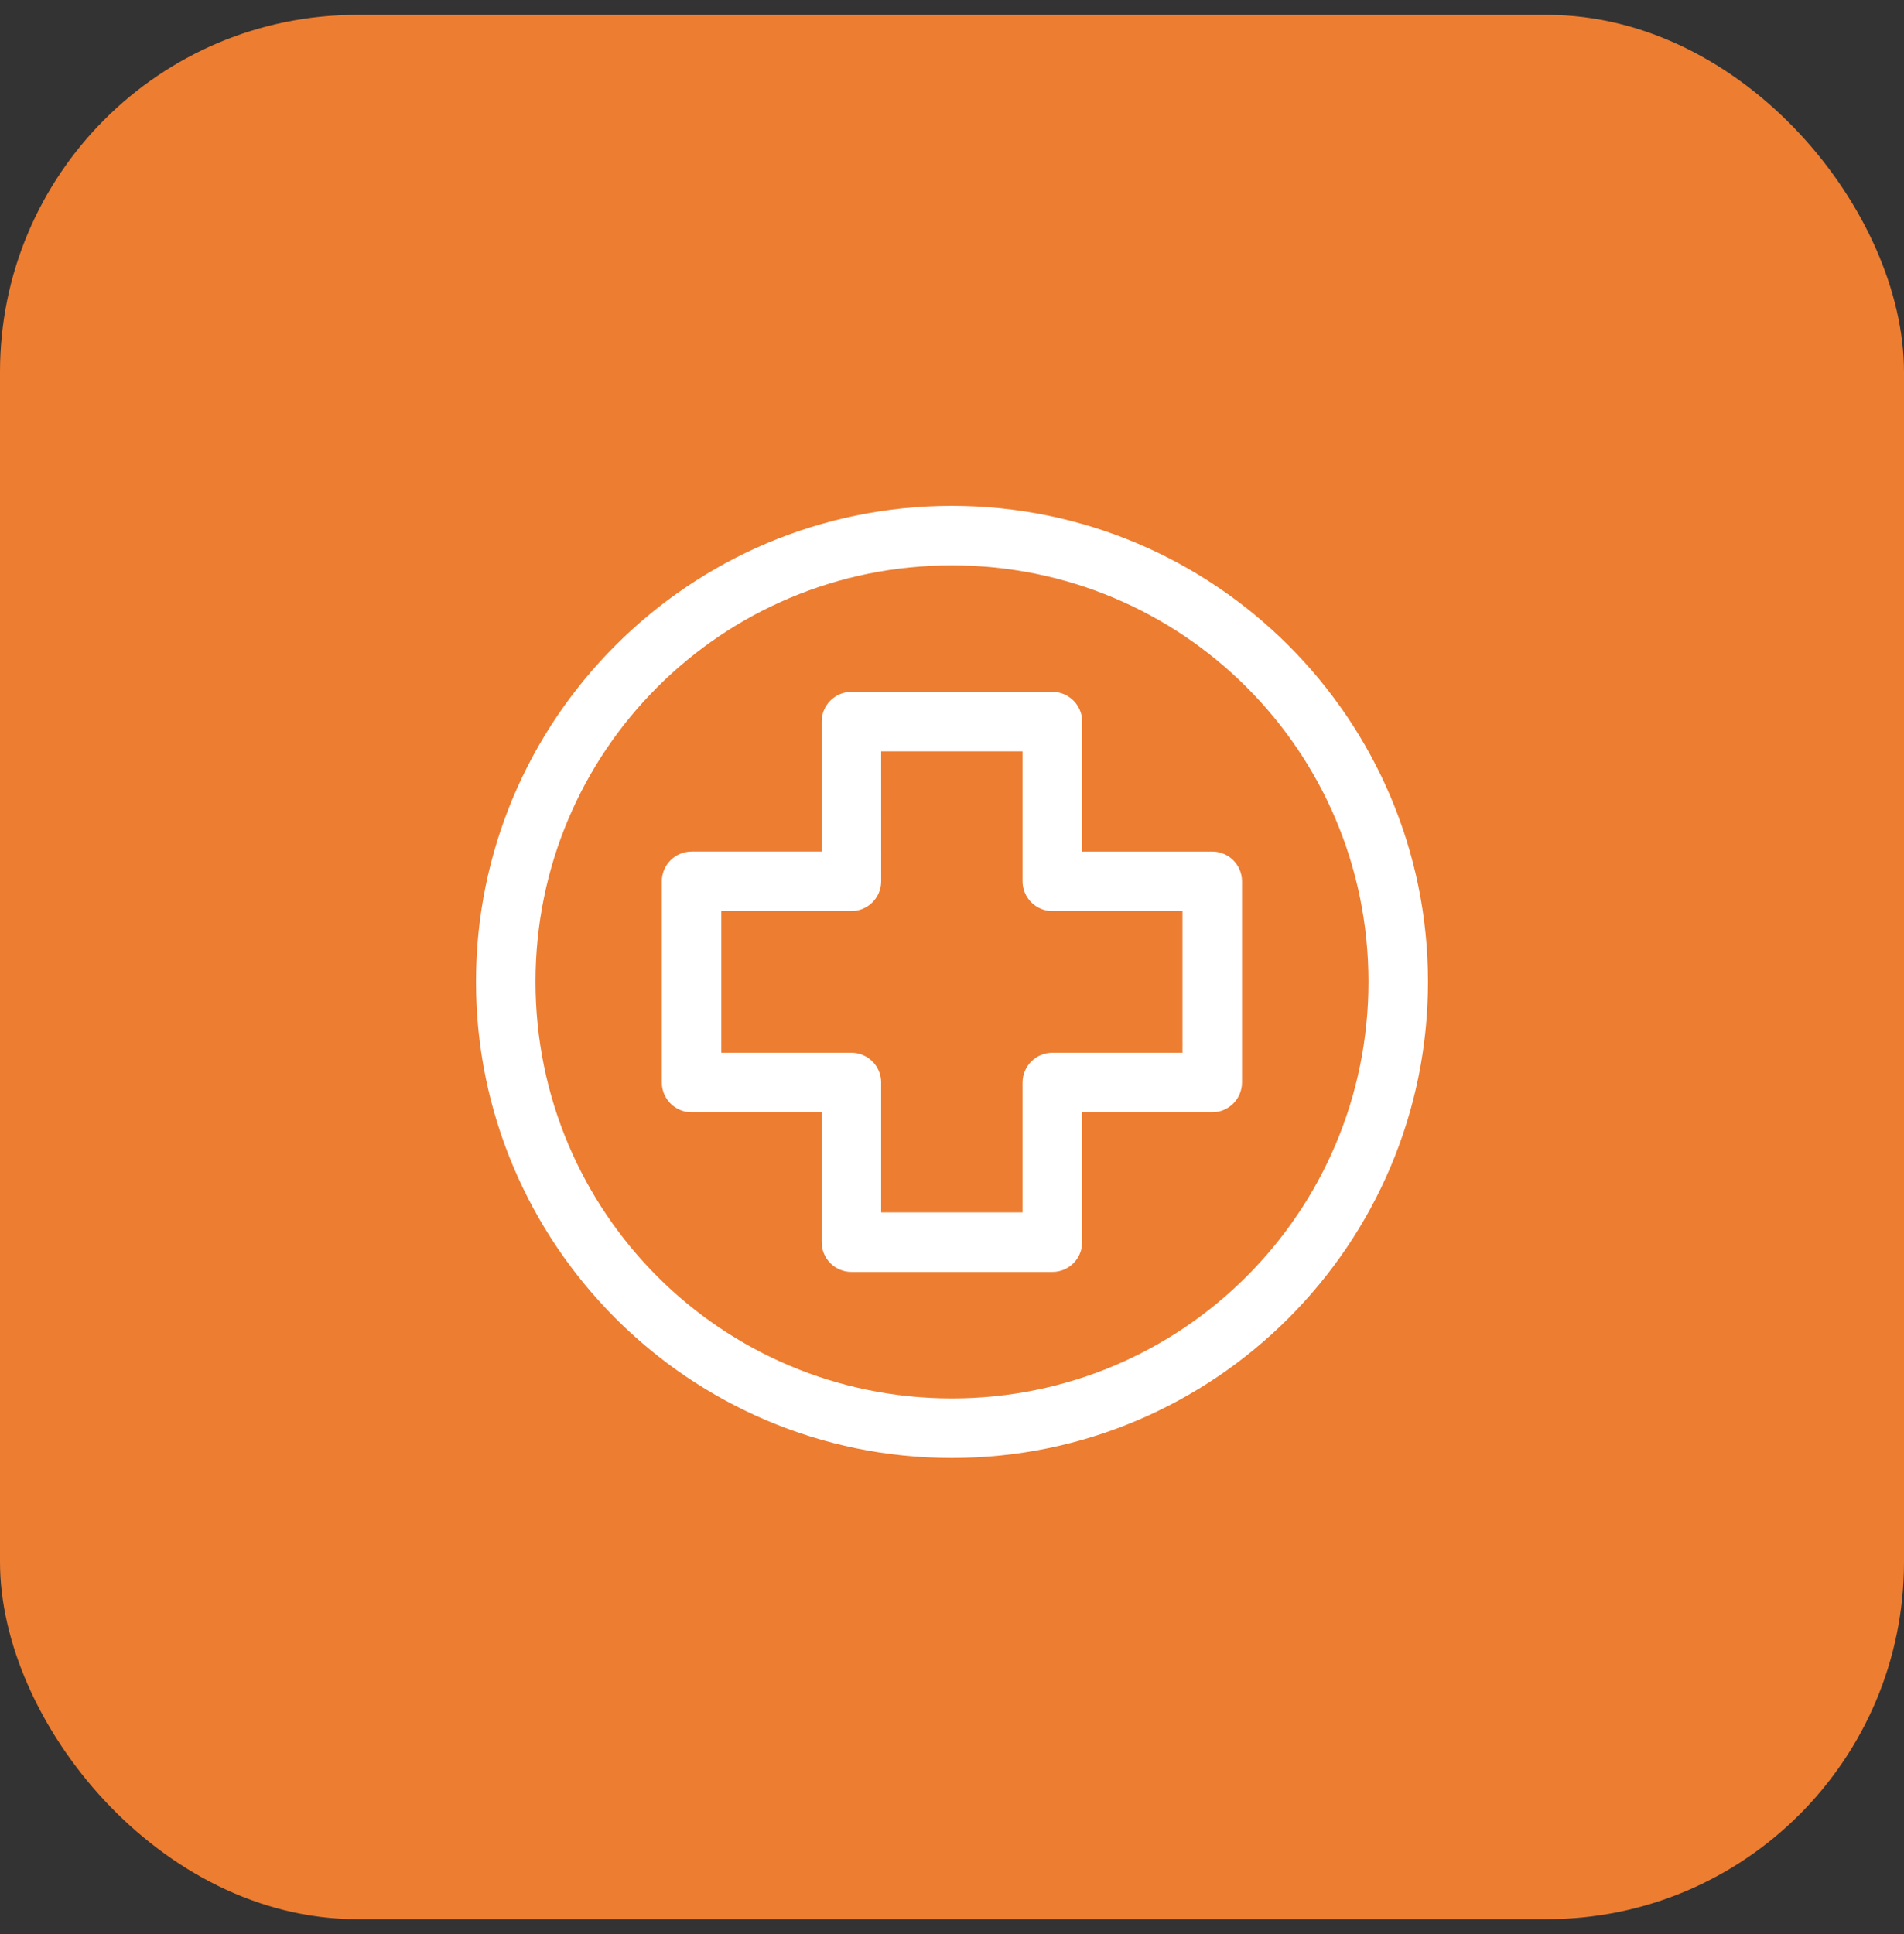
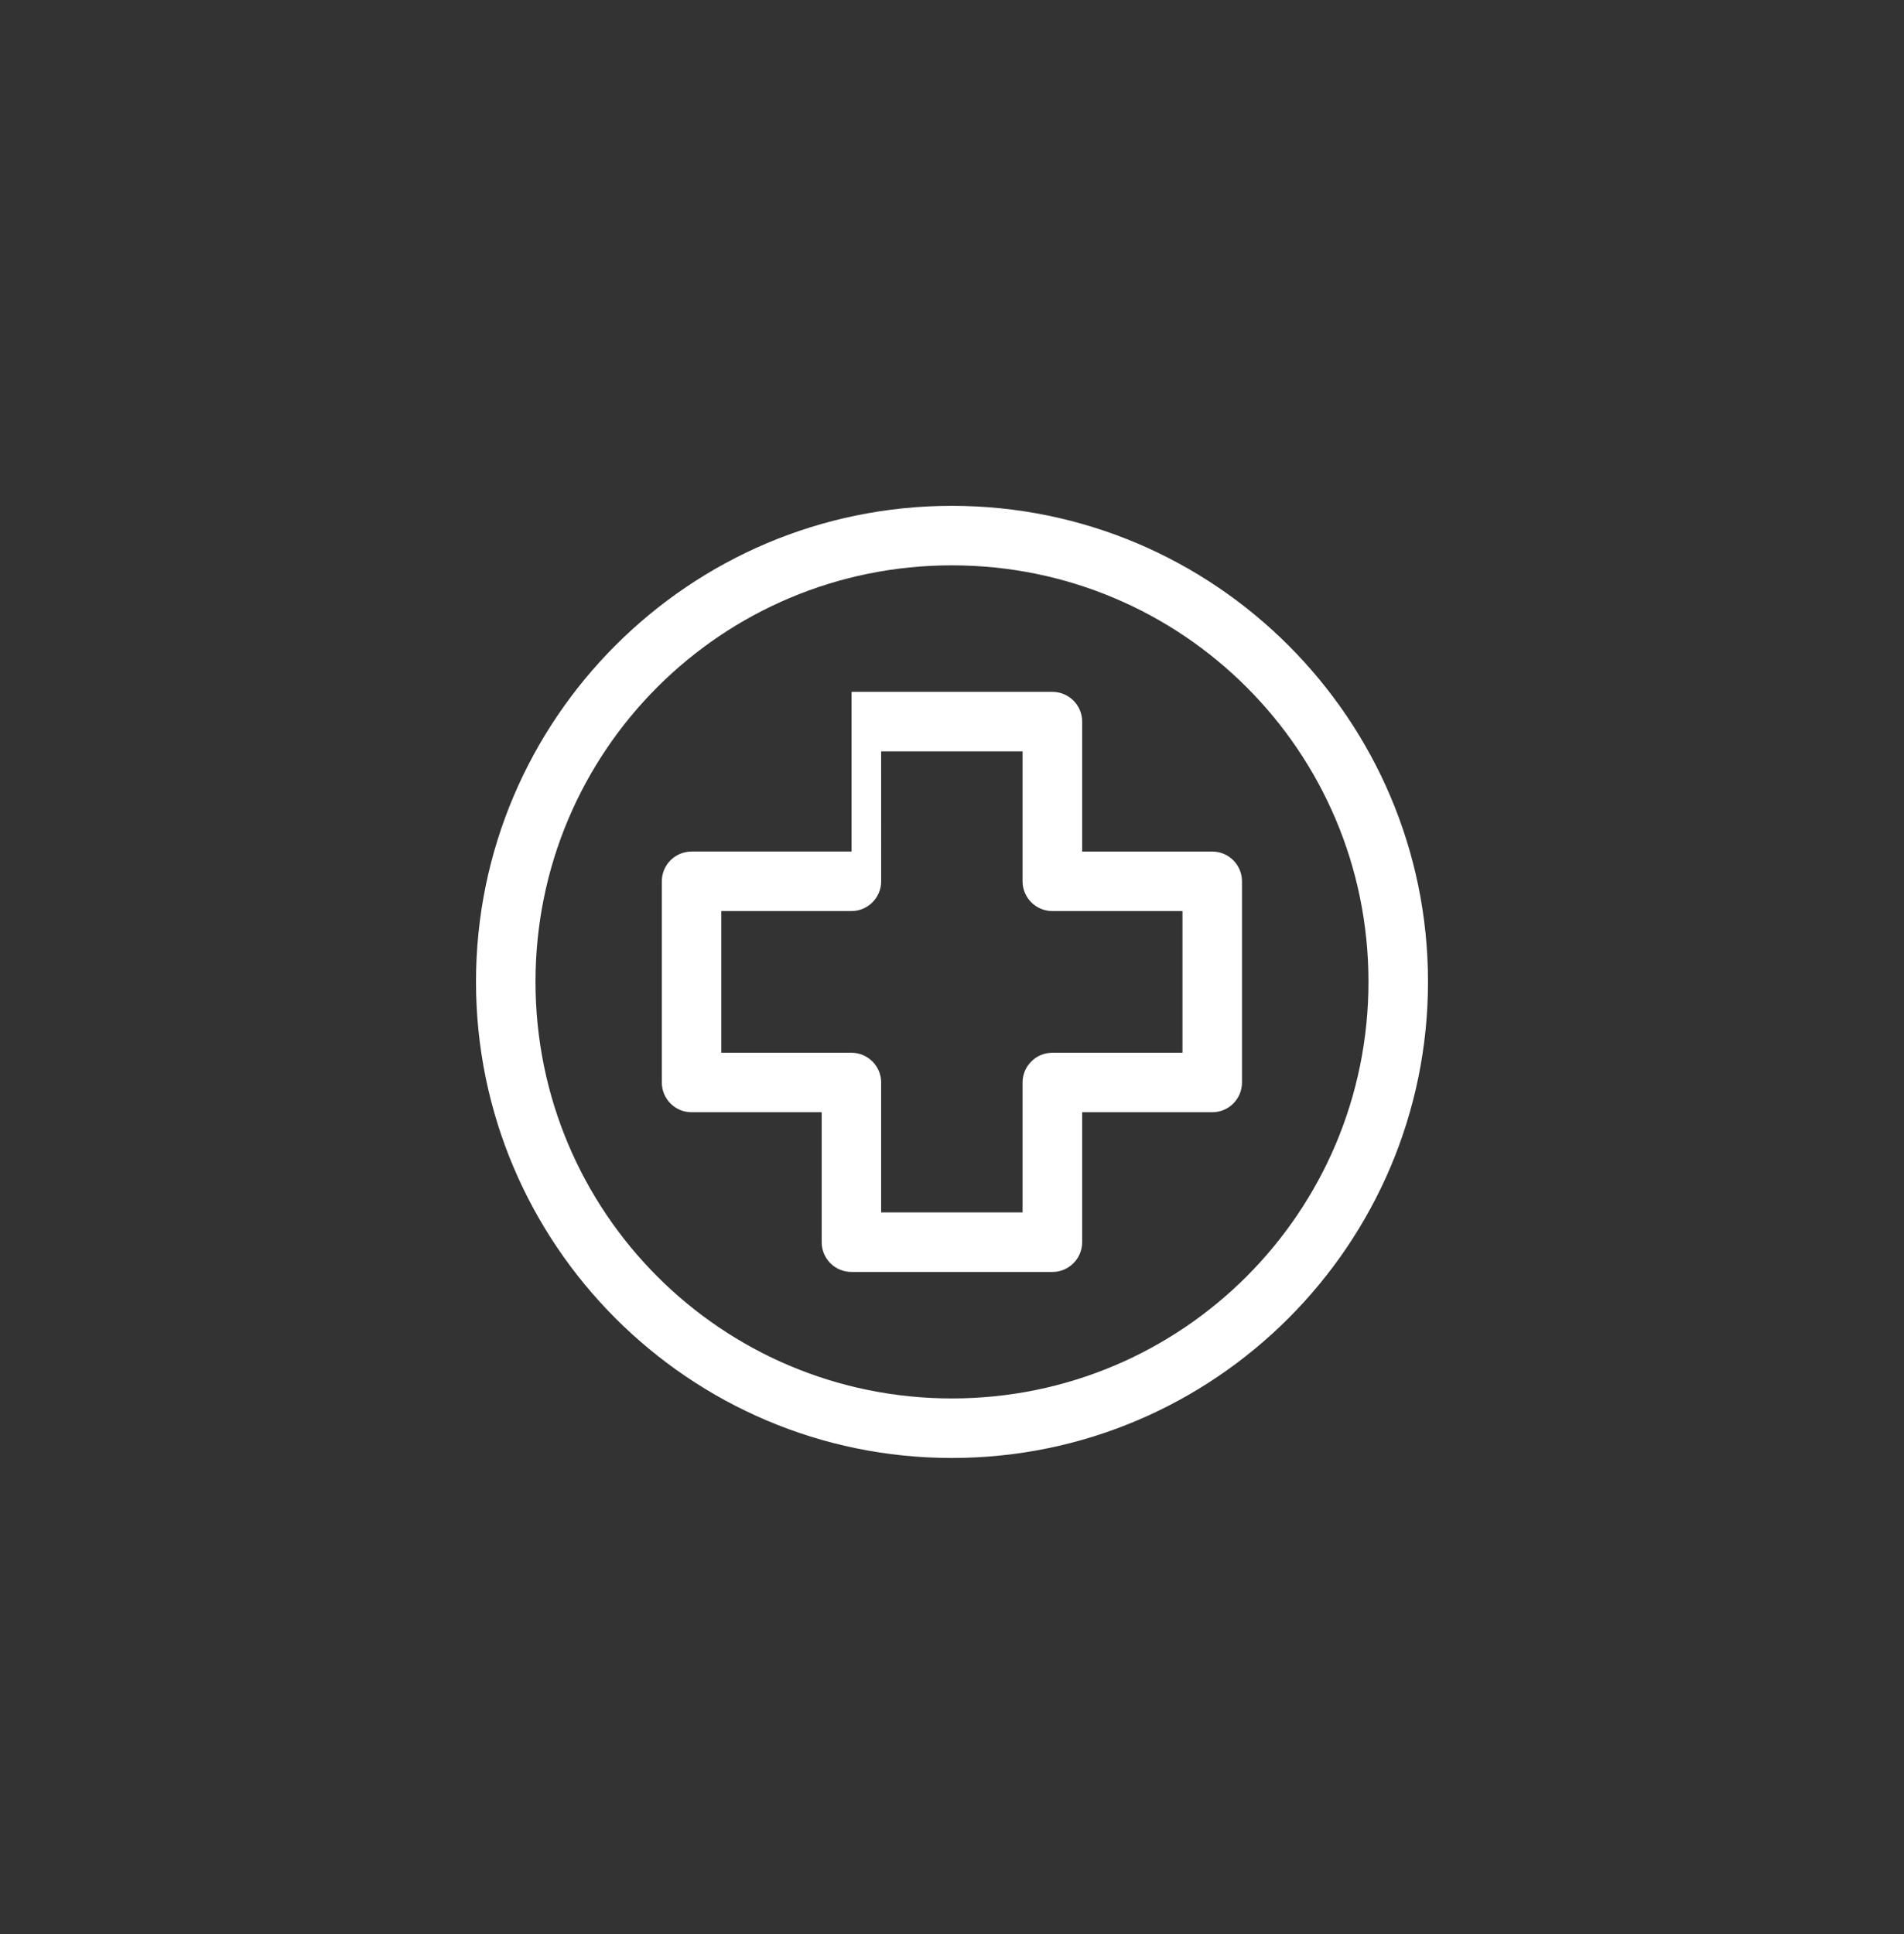
<svg xmlns="http://www.w3.org/2000/svg" width="64" height="65" viewBox="0 0 64 65" fill="none">
  <rect x="0" y="0" width="64" height="65" fill="#333333" stroke="none" />
-   <rect y="0.5" width="64" height="64" rx="12" fill="#ED7D31" />
-   <path d="M31.996 17C23.172 17 16 24.172 16 32.996C16 41.82 23.172 49 31.996 49C40.82 49 48 41.821 48 32.996C48 24.172 40.821 17 31.996 17ZM31.996 19C39.74 19 45.999 25.252 45.999 32.996C45.999 40.74 39.738 46.999 31.996 46.999C24.252 46.999 18 40.738 18 32.996C18 25.252 24.252 19 31.996 19ZM28.622 23.252H28.624C28.071 23.25 27.621 23.696 27.62 24.247V28.618H23.25V28.619C22.983 28.618 22.727 28.724 22.539 28.912C22.351 29.1 22.245 29.356 22.246 29.624V36.378V36.376C22.245 36.644 22.351 36.899 22.539 37.088C22.727 37.276 22.983 37.382 23.25 37.38H27.62V41.75C27.62 42.015 27.727 42.27 27.914 42.457C28.102 42.644 28.358 42.749 28.624 42.748H35.378H35.377C35.928 42.747 36.373 42.301 36.375 41.75V37.38H40.752C41.304 37.379 41.749 36.929 41.748 36.376V29.622V29.624C41.749 29.071 41.304 28.621 40.752 28.619H36.375V24.247C36.373 23.698 35.926 23.253 35.377 23.252L28.622 23.252ZM29.618 25.252H34.372V29.624C34.375 30.175 34.825 30.621 35.376 30.619H39.747V35.381H35.376C34.825 35.379 34.375 35.825 34.372 36.376V40.746H29.618V36.376H29.619C29.616 35.828 29.172 35.384 28.624 35.381H24.246V30.619H28.624C29.172 30.616 29.616 30.172 29.619 29.624L29.618 25.252Z" fill="white" />
+   <path d="M31.996 17C23.172 17 16 24.172 16 32.996C16 41.82 23.172 49 31.996 49C40.82 49 48 41.821 48 32.996C48 24.172 40.821 17 31.996 17ZM31.996 19C39.74 19 45.999 25.252 45.999 32.996C45.999 40.74 39.738 46.999 31.996 46.999C24.252 46.999 18 40.738 18 32.996C18 25.252 24.252 19 31.996 19ZM28.622 23.252H28.624V28.618H23.25V28.619C22.983 28.618 22.727 28.724 22.539 28.912C22.351 29.1 22.245 29.356 22.246 29.624V36.378V36.376C22.245 36.644 22.351 36.899 22.539 37.088C22.727 37.276 22.983 37.382 23.25 37.38H27.62V41.75C27.62 42.015 27.727 42.27 27.914 42.457C28.102 42.644 28.358 42.749 28.624 42.748H35.378H35.377C35.928 42.747 36.373 42.301 36.375 41.75V37.38H40.752C41.304 37.379 41.749 36.929 41.748 36.376V29.622V29.624C41.749 29.071 41.304 28.621 40.752 28.619H36.375V24.247C36.373 23.698 35.926 23.253 35.377 23.252L28.622 23.252ZM29.618 25.252H34.372V29.624C34.375 30.175 34.825 30.621 35.376 30.619H39.747V35.381H35.376C34.825 35.379 34.375 35.825 34.372 36.376V40.746H29.618V36.376H29.619C29.616 35.828 29.172 35.384 28.624 35.381H24.246V30.619H28.624C29.172 30.616 29.616 30.172 29.619 29.624L29.618 25.252Z" fill="white" />
</svg>